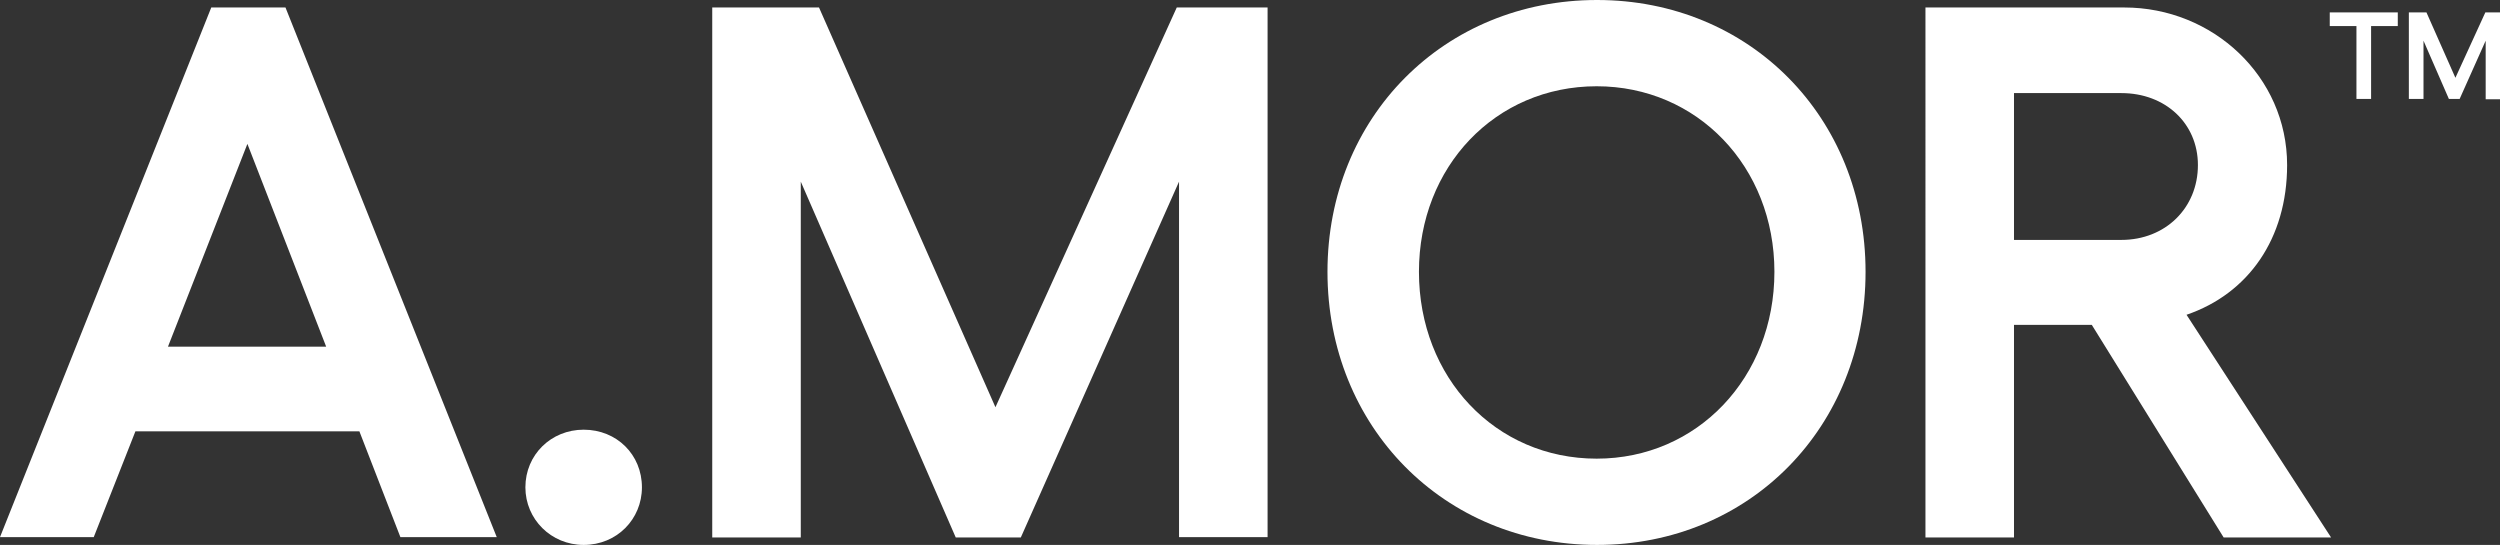
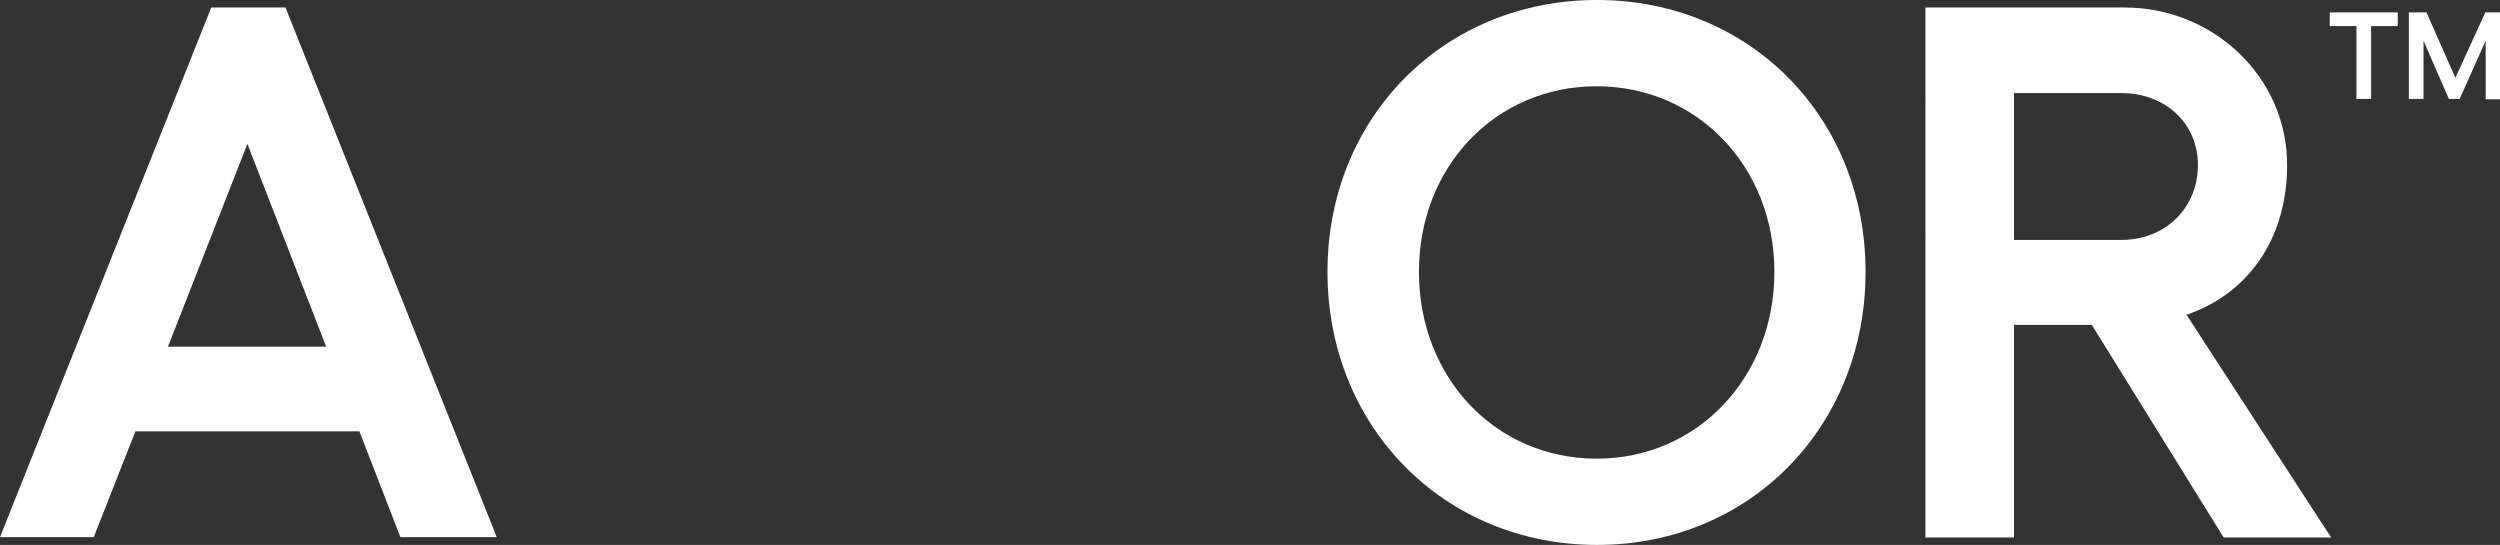
<svg xmlns="http://www.w3.org/2000/svg" version="1.1" id="Capa_1" x="0px" y="0px" viewBox="0 0 768 167.4" style="enable-background:new 0 0 768 167.4;" xml:space="preserve">
  <rect x="0" y="0" width="768" height="167.4" fill="#333333" stroke="none" />
  <style type="text/css">
	.st0{fill:#FFFFFF;}
</style>
  <g>
    <g>
      <g>
        <path class="st0" d="M110.4,132.5H41.6l-12.8,32.5H0L64.9,2.3h22.8l64.9,162.7H123L110.4,132.5z M100.2,106.5L76,44.2l-24.4,62.3     H100.2z" />
-         <path class="st0" d="M161.4,149.7c0-10,7.9-17.7,17.9-17.7c10.2,0,17.9,7.7,17.9,17.7c0,9.8-7.7,17.7-17.9,17.7     C169.3,167.4,161.4,159.5,161.4,149.7z" />
-         <path class="st0" d="M218.8,2.3h32.8l54.2,122.8L361.5,2.3h27.9v162.7h-27.2V55.8l-48.6,109.3h-20L246,55.8v109.3h-27.2V2.3z" />
        <path class="st0" d="M573.1,83.5c0,47.7-35.6,83.9-82.5,83.9c-47,0-82.8-36.3-82.8-83.9C407.8,36,443.6,0,490.6,0     C537.5,0,573.1,36,573.1,83.5z M435.9,83.5c0,32.5,23.5,57.4,54.6,57.4c30.9,0,54.6-24.9,54.6-57.4c0-32.3-23.7-57-54.6-57     C459.4,26.5,435.9,51.2,435.9,83.5z" />
        <path class="st0" d="M683.1,165.1l-40.5-65.3h-23.9v65.3h-27.2V2.3h61.1c27.2,0,50,21.2,50,48.4c0,22.6-11.9,39.5-30.9,46     l44.4,68.4H683.1z M618.7,73.7h33c13.5,0,23.5-9.8,23.5-23c0-12.8-10-22.1-23.5-22.1h-33V73.7z" />
      </g>
      <g>
        <g>
          <path class="st0" d="M736.6,8h-8.2v22.4h-4.5V8h-8.2V3.8h20.9V8z" />
          <path class="st0" d="M740,3.8h5.4l8.9,20.1l9.2-20.1h4.6v26.7h-4.5V12.5l-8,17.9h-3.3l-7.8-17.9v17.9H740V3.8z" />
        </g>
      </g>
    </g>
  </g>
</svg>